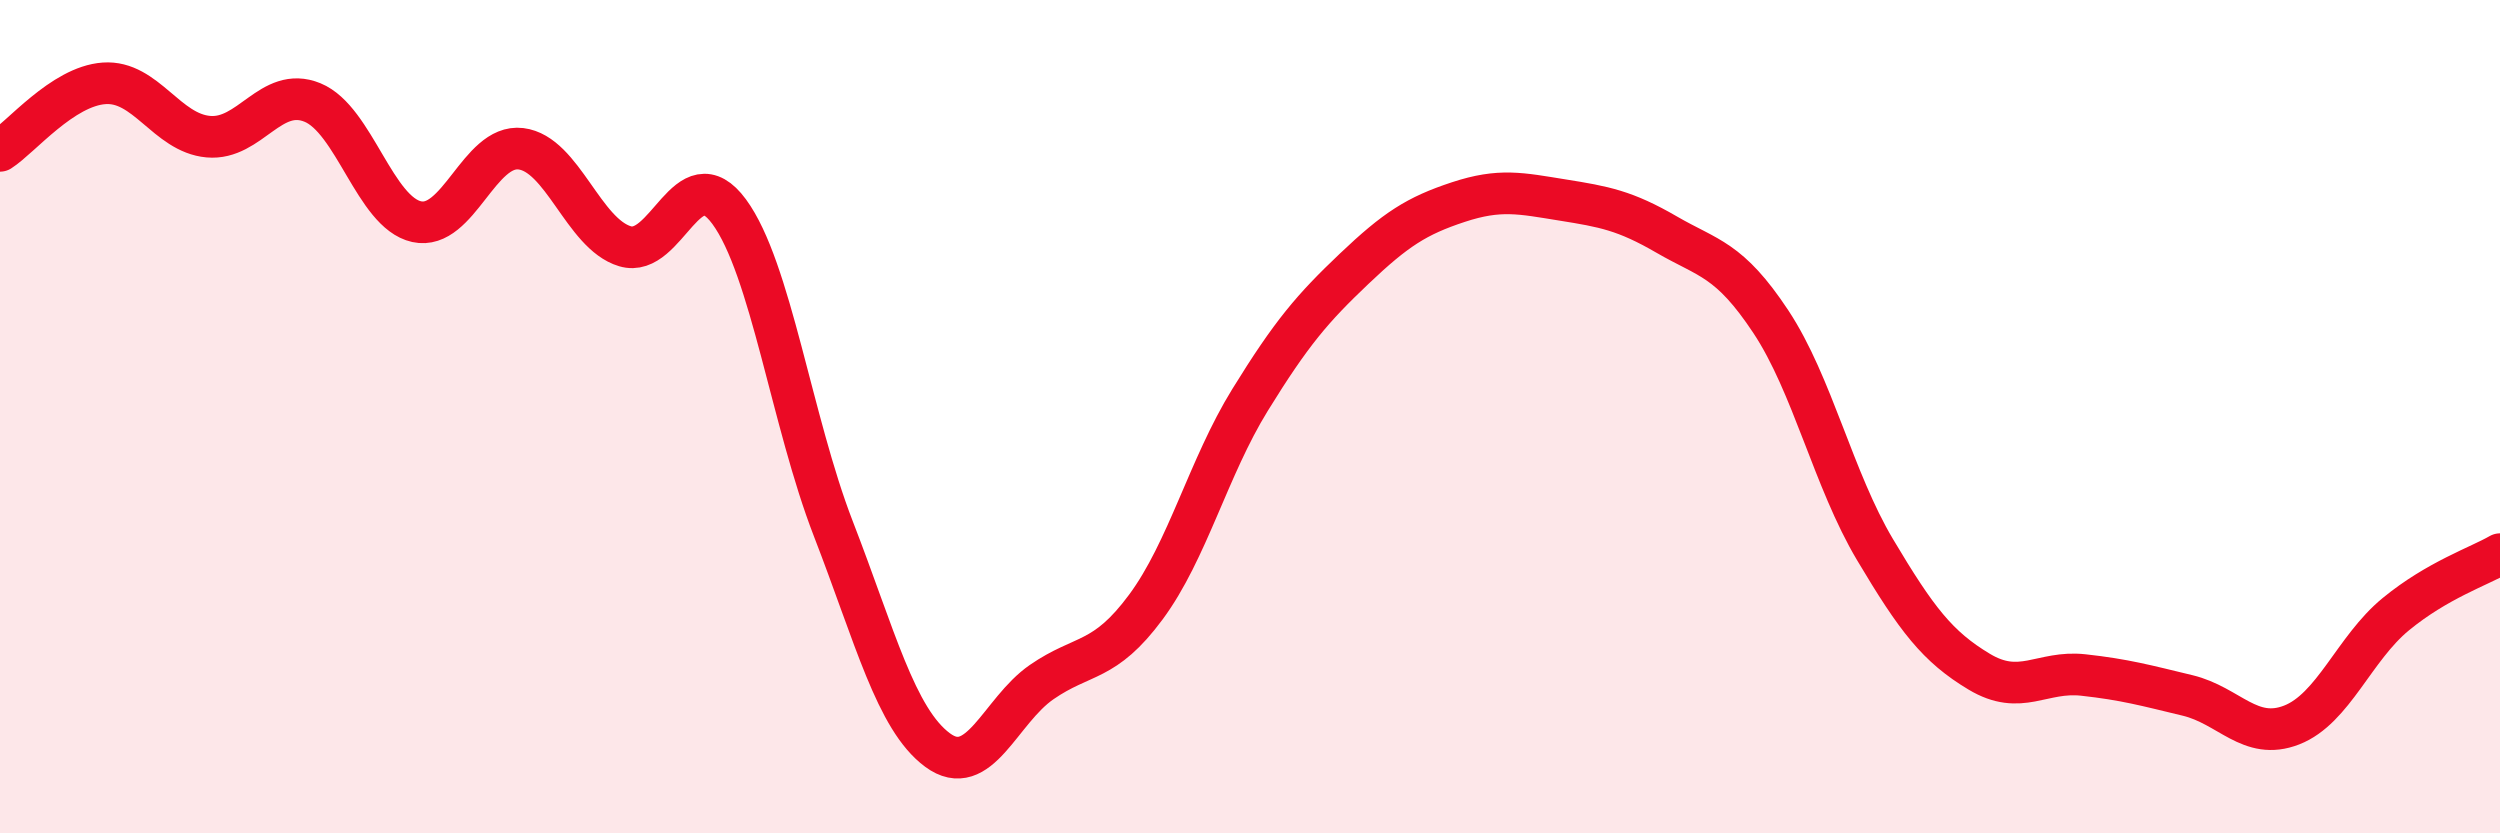
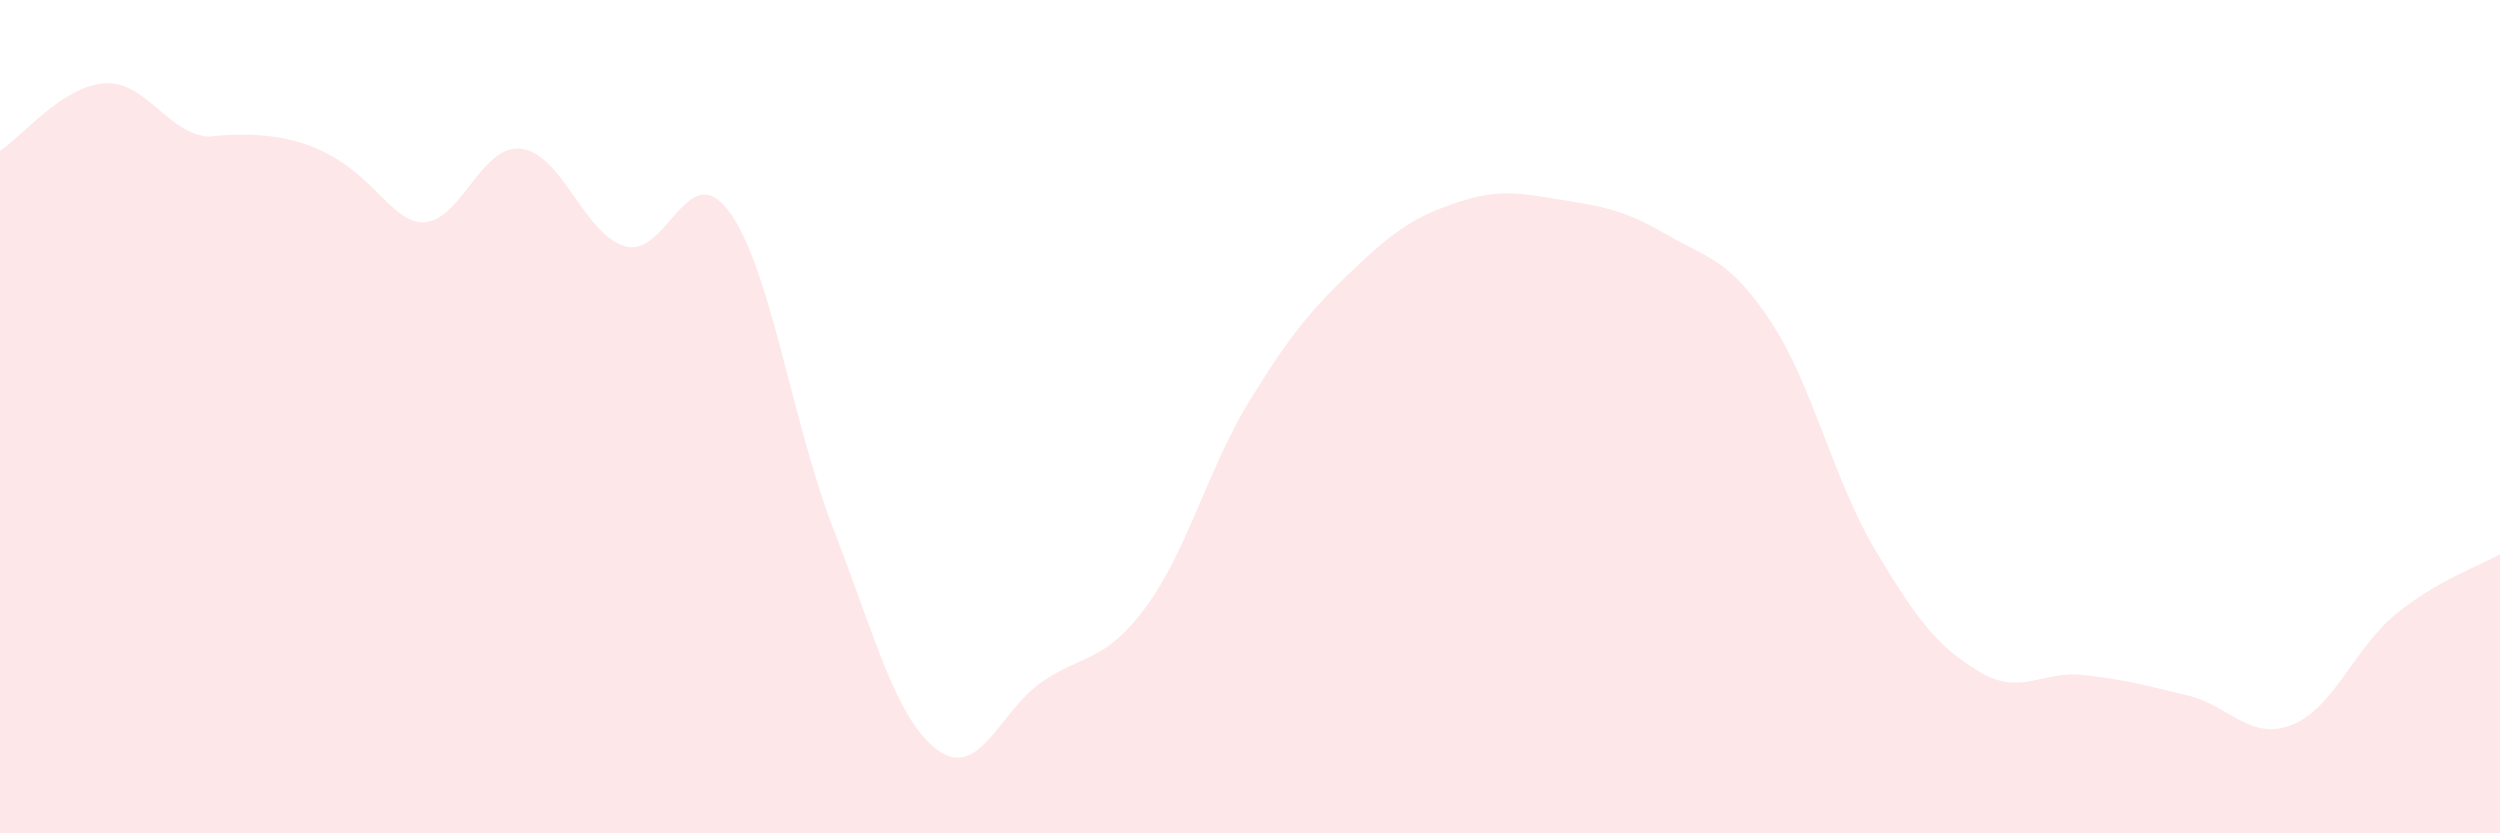
<svg xmlns="http://www.w3.org/2000/svg" width="60" height="20" viewBox="0 0 60 20">
-   <path d="M 0,3.62 C 0.5,3.3 1.5,2.07 2.5,2 C 3.5,1.93 4,3.19 5,3.28 C 6,3.37 6.5,2.05 7.5,2.46 C 8.5,2.87 9,5.1 10,5.32 C 11,5.54 11.5,3.45 12.5,3.57 C 13.5,3.69 14,5.61 15,5.91 C 16,6.21 16.5,3.72 17.5,5.08 C 18.5,6.44 19,10.11 20,12.69 C 21,15.27 21.5,17.26 22.5,18 C 23.5,18.74 24,17.06 25,16.37 C 26,15.68 26.5,15.92 27.5,14.57 C 28.5,13.22 29,11.22 30,9.6 C 31,7.98 31.5,7.4 32.5,6.45 C 33.5,5.5 34,5.18 35,4.85 C 36,4.52 36.5,4.64 37.5,4.8 C 38.5,4.96 39,5.05 40,5.63 C 41,6.21 41.5,6.21 42.5,7.72 C 43.5,9.23 44,11.51 45,13.19 C 46,14.87 46.5,15.52 47.5,16.12 C 48.5,16.72 49,16.09 50,16.2 C 51,16.31 51.5,16.45 52.5,16.69 C 53.5,16.93 54,17.79 55,17.4 C 56,17.01 56.5,15.56 57.5,14.74 C 58.5,13.92 59.5,13.59 60,13.3L60 20L0 20Z" fill="#EB0A25" opacity="0.1" stroke-linecap="round" stroke-linejoin="round" />
-   <path d="M 0,3.62 C 0.5,3.3 1.5,2.07 2.5,2 C 3.5,1.93 4,3.19 5,3.28 C 6,3.37 6.5,2.05 7.5,2.46 C 8.5,2.87 9,5.1 10,5.32 C 11,5.54 11.5,3.45 12.5,3.57 C 13.5,3.69 14,5.61 15,5.91 C 16,6.21 16.5,3.72 17.5,5.08 C 18.5,6.44 19,10.11 20,12.69 C 21,15.27 21.5,17.26 22.5,18 C 23.5,18.74 24,17.06 25,16.37 C 26,15.68 26.5,15.92 27.5,14.57 C 28.5,13.22 29,11.22 30,9.6 C 31,7.98 31.5,7.4 32.5,6.45 C 33.5,5.5 34,5.18 35,4.85 C 36,4.52 36.5,4.64 37.5,4.8 C 38.5,4.96 39,5.05 40,5.63 C 41,6.21 41.5,6.21 42.5,7.72 C 43.5,9.23 44,11.51 45,13.19 C 46,14.87 46.5,15.52 47.5,16.12 C 48.5,16.72 49,16.09 50,16.2 C 51,16.31 51.5,16.45 52.5,16.69 C 53.5,16.93 54,17.79 55,17.4 C 56,17.01 56.5,15.56 57.5,14.74 C 58.5,13.92 59.5,13.59 60,13.3" stroke="#EB0A25" stroke-width="1" fill="none" stroke-linecap="round" stroke-linejoin="round" />
+   <path d="M 0,3.62 C 0.5,3.3 1.5,2.07 2.5,2 C 3.5,1.93 4,3.19 5,3.28 C 8.5,2.87 9,5.1 10,5.32 C 11,5.54 11.5,3.45 12.5,3.57 C 13.5,3.69 14,5.61 15,5.91 C 16,6.21 16.5,3.72 17.5,5.08 C 18.5,6.44 19,10.11 20,12.69 C 21,15.27 21.5,17.26 22.5,18 C 23.5,18.74 24,17.06 25,16.37 C 26,15.68 26.5,15.92 27.5,14.57 C 28.5,13.22 29,11.22 30,9.6 C 31,7.98 31.5,7.4 32.5,6.45 C 33.5,5.5 34,5.18 35,4.85 C 36,4.52 36.5,4.64 37.5,4.8 C 38.5,4.96 39,5.05 40,5.63 C 41,6.21 41.5,6.21 42.5,7.72 C 43.5,9.23 44,11.51 45,13.19 C 46,14.87 46.5,15.52 47.5,16.12 C 48.5,16.72 49,16.09 50,16.2 C 51,16.31 51.5,16.45 52.5,16.69 C 53.5,16.93 54,17.79 55,17.4 C 56,17.01 56.5,15.56 57.5,14.74 C 58.5,13.92 59.5,13.59 60,13.3L60 20L0 20Z" fill="#EB0A25" opacity="0.1" stroke-linecap="round" stroke-linejoin="round" />
</svg>